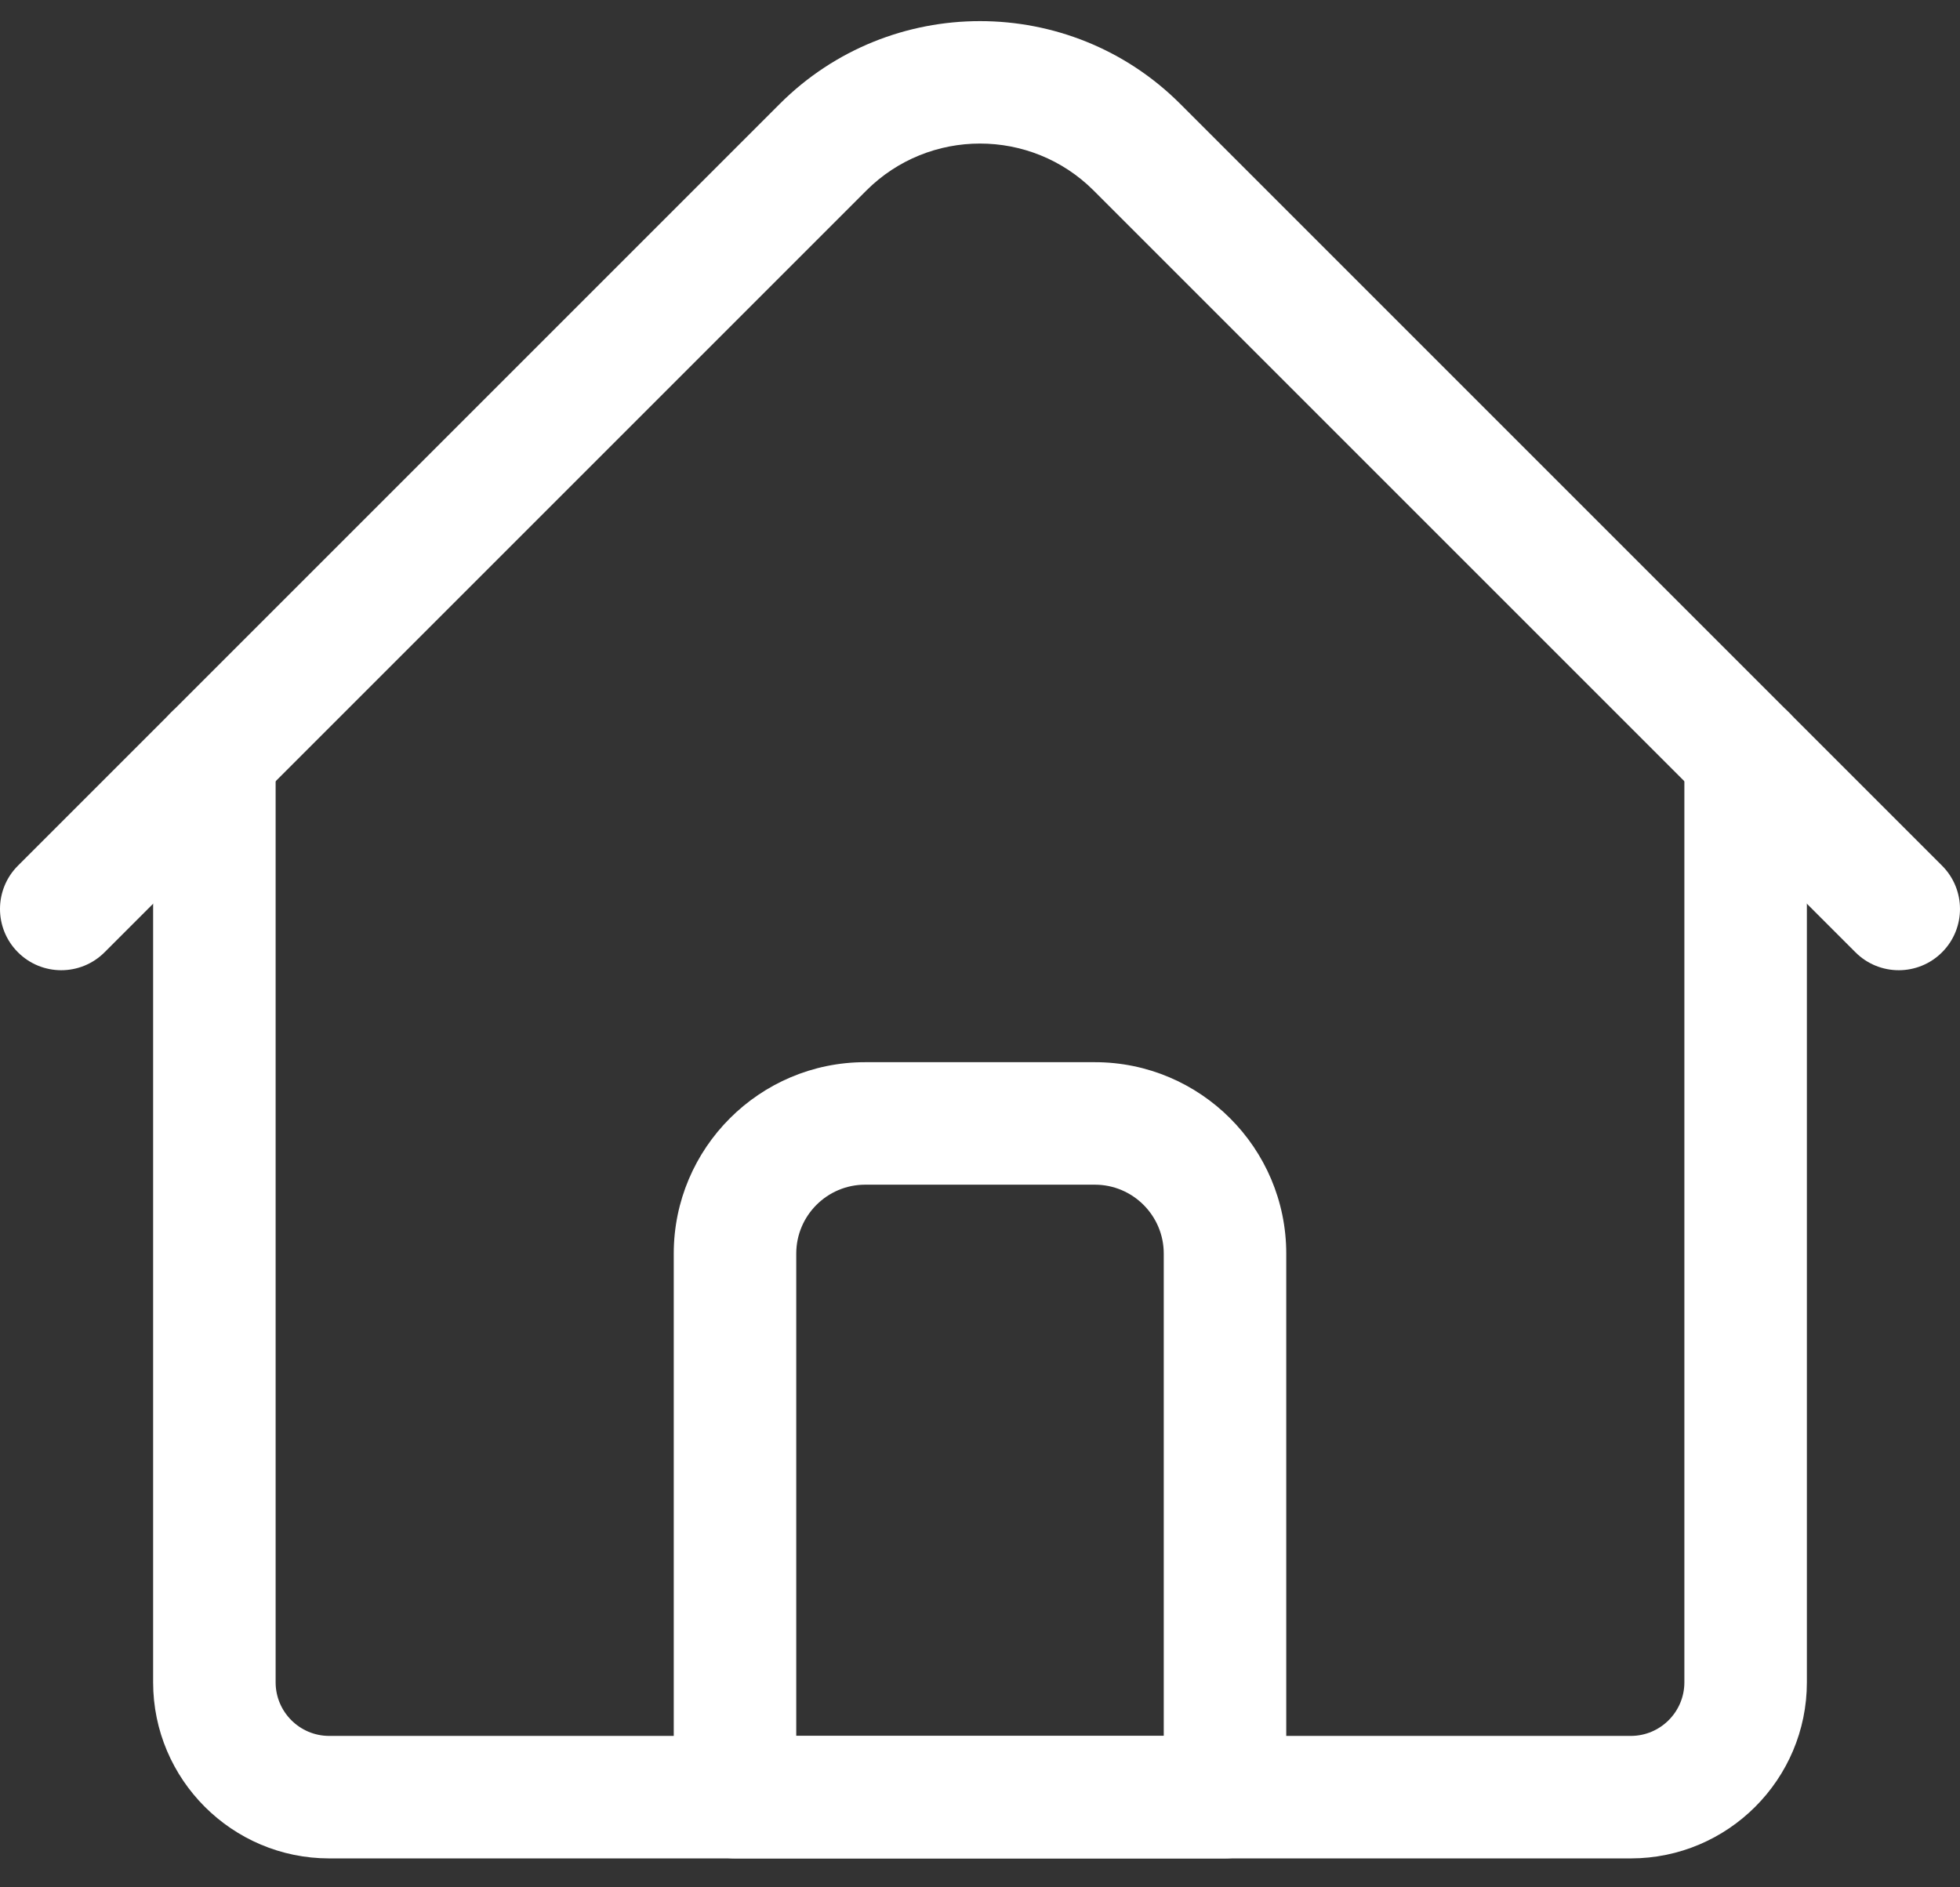
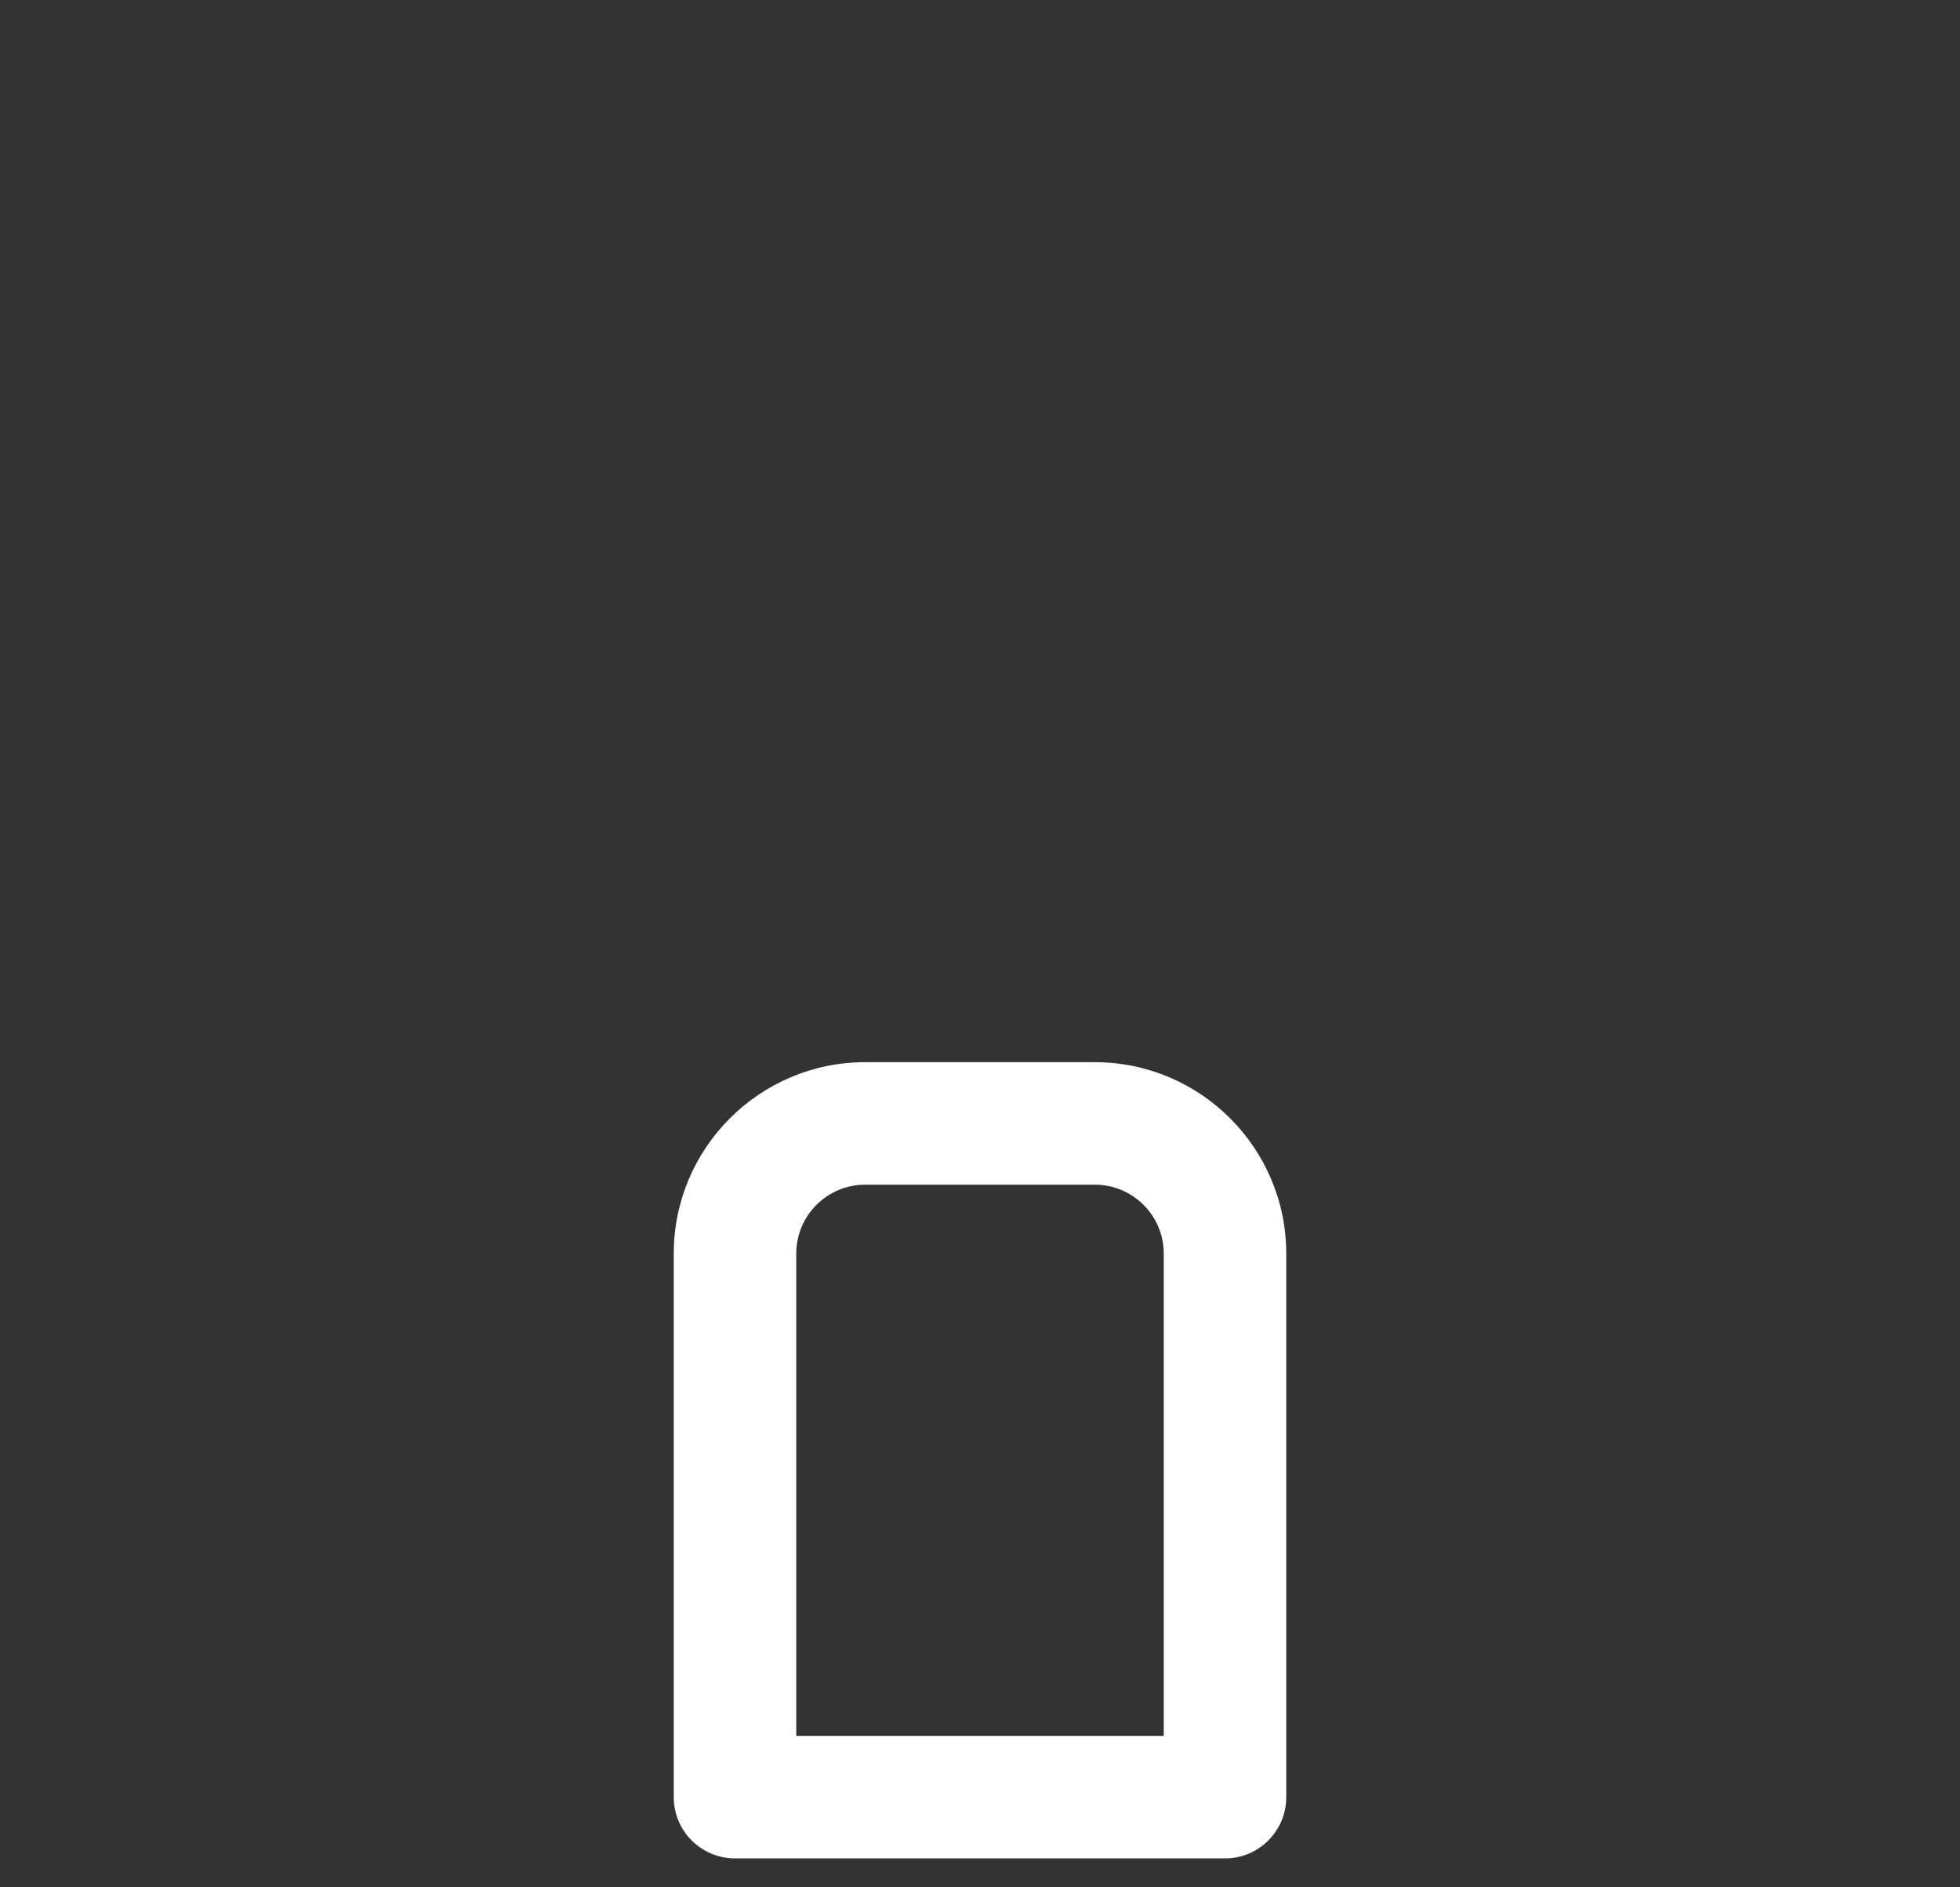
<svg xmlns="http://www.w3.org/2000/svg" version="1.1" id="Layer_1" x="0px" y="0px" width="512px" height="493px" viewBox="0 10.5 512 493" enable-background="new 0 10.5 512 493" xml:space="preserve">
  <rect x="0" y="10.5" width="512" height="493" fill="#333333" stroke="none" />
  <g>
-     <path fill="#FFFFFF" d="M426,495.983H86c-25.364,0-46-20.637-46-46V207.963c0-8.836,7.163-16,16-16s16,7.164,16,16v242.021   c0,7.72,6.279,14,14,14h340c7.72,0,14-6.28,14-14V207.963c0-8.836,7.162-16,16-16c8.837,0,16,7.164,16,16v242.021   C472,475.347,451.365,495.983,426,495.983z" />
-     <path fill="#FFFFFF" d="M496,263.958c-4.096,0-8.189-1.562-11.313-4.687L285.698,60.284c-16.375-16.376-43.02-16.376-59.396,0   L27.314,259.271c-6.248,6.25-16.379,6.25-22.627,0c-6.249-6.249-6.249-16.378,0-22.626L203.675,37.656   c28.852-28.852,75.8-28.852,104.649,0l198.988,198.988c6.248,6.249,6.248,16.379,0,22.627   C504.19,262.396,500.095,263.958,496,263.958L496,263.958z" />
    <path fill="#FFFFFF" d="M320,495.983H192c-8.837,0-16-7.164-16-16V337.982c0-27.569,22.43-50,50-50h60c27.568,0,50,22.431,50,50   v142.001C336,488.819,328.837,495.983,320,495.983z M208,463.983h96V337.982c0-9.925-8.075-18-18-18h-60c-9.925,0-18,8.075-18,18   V463.983z" />
  </g>
</svg>